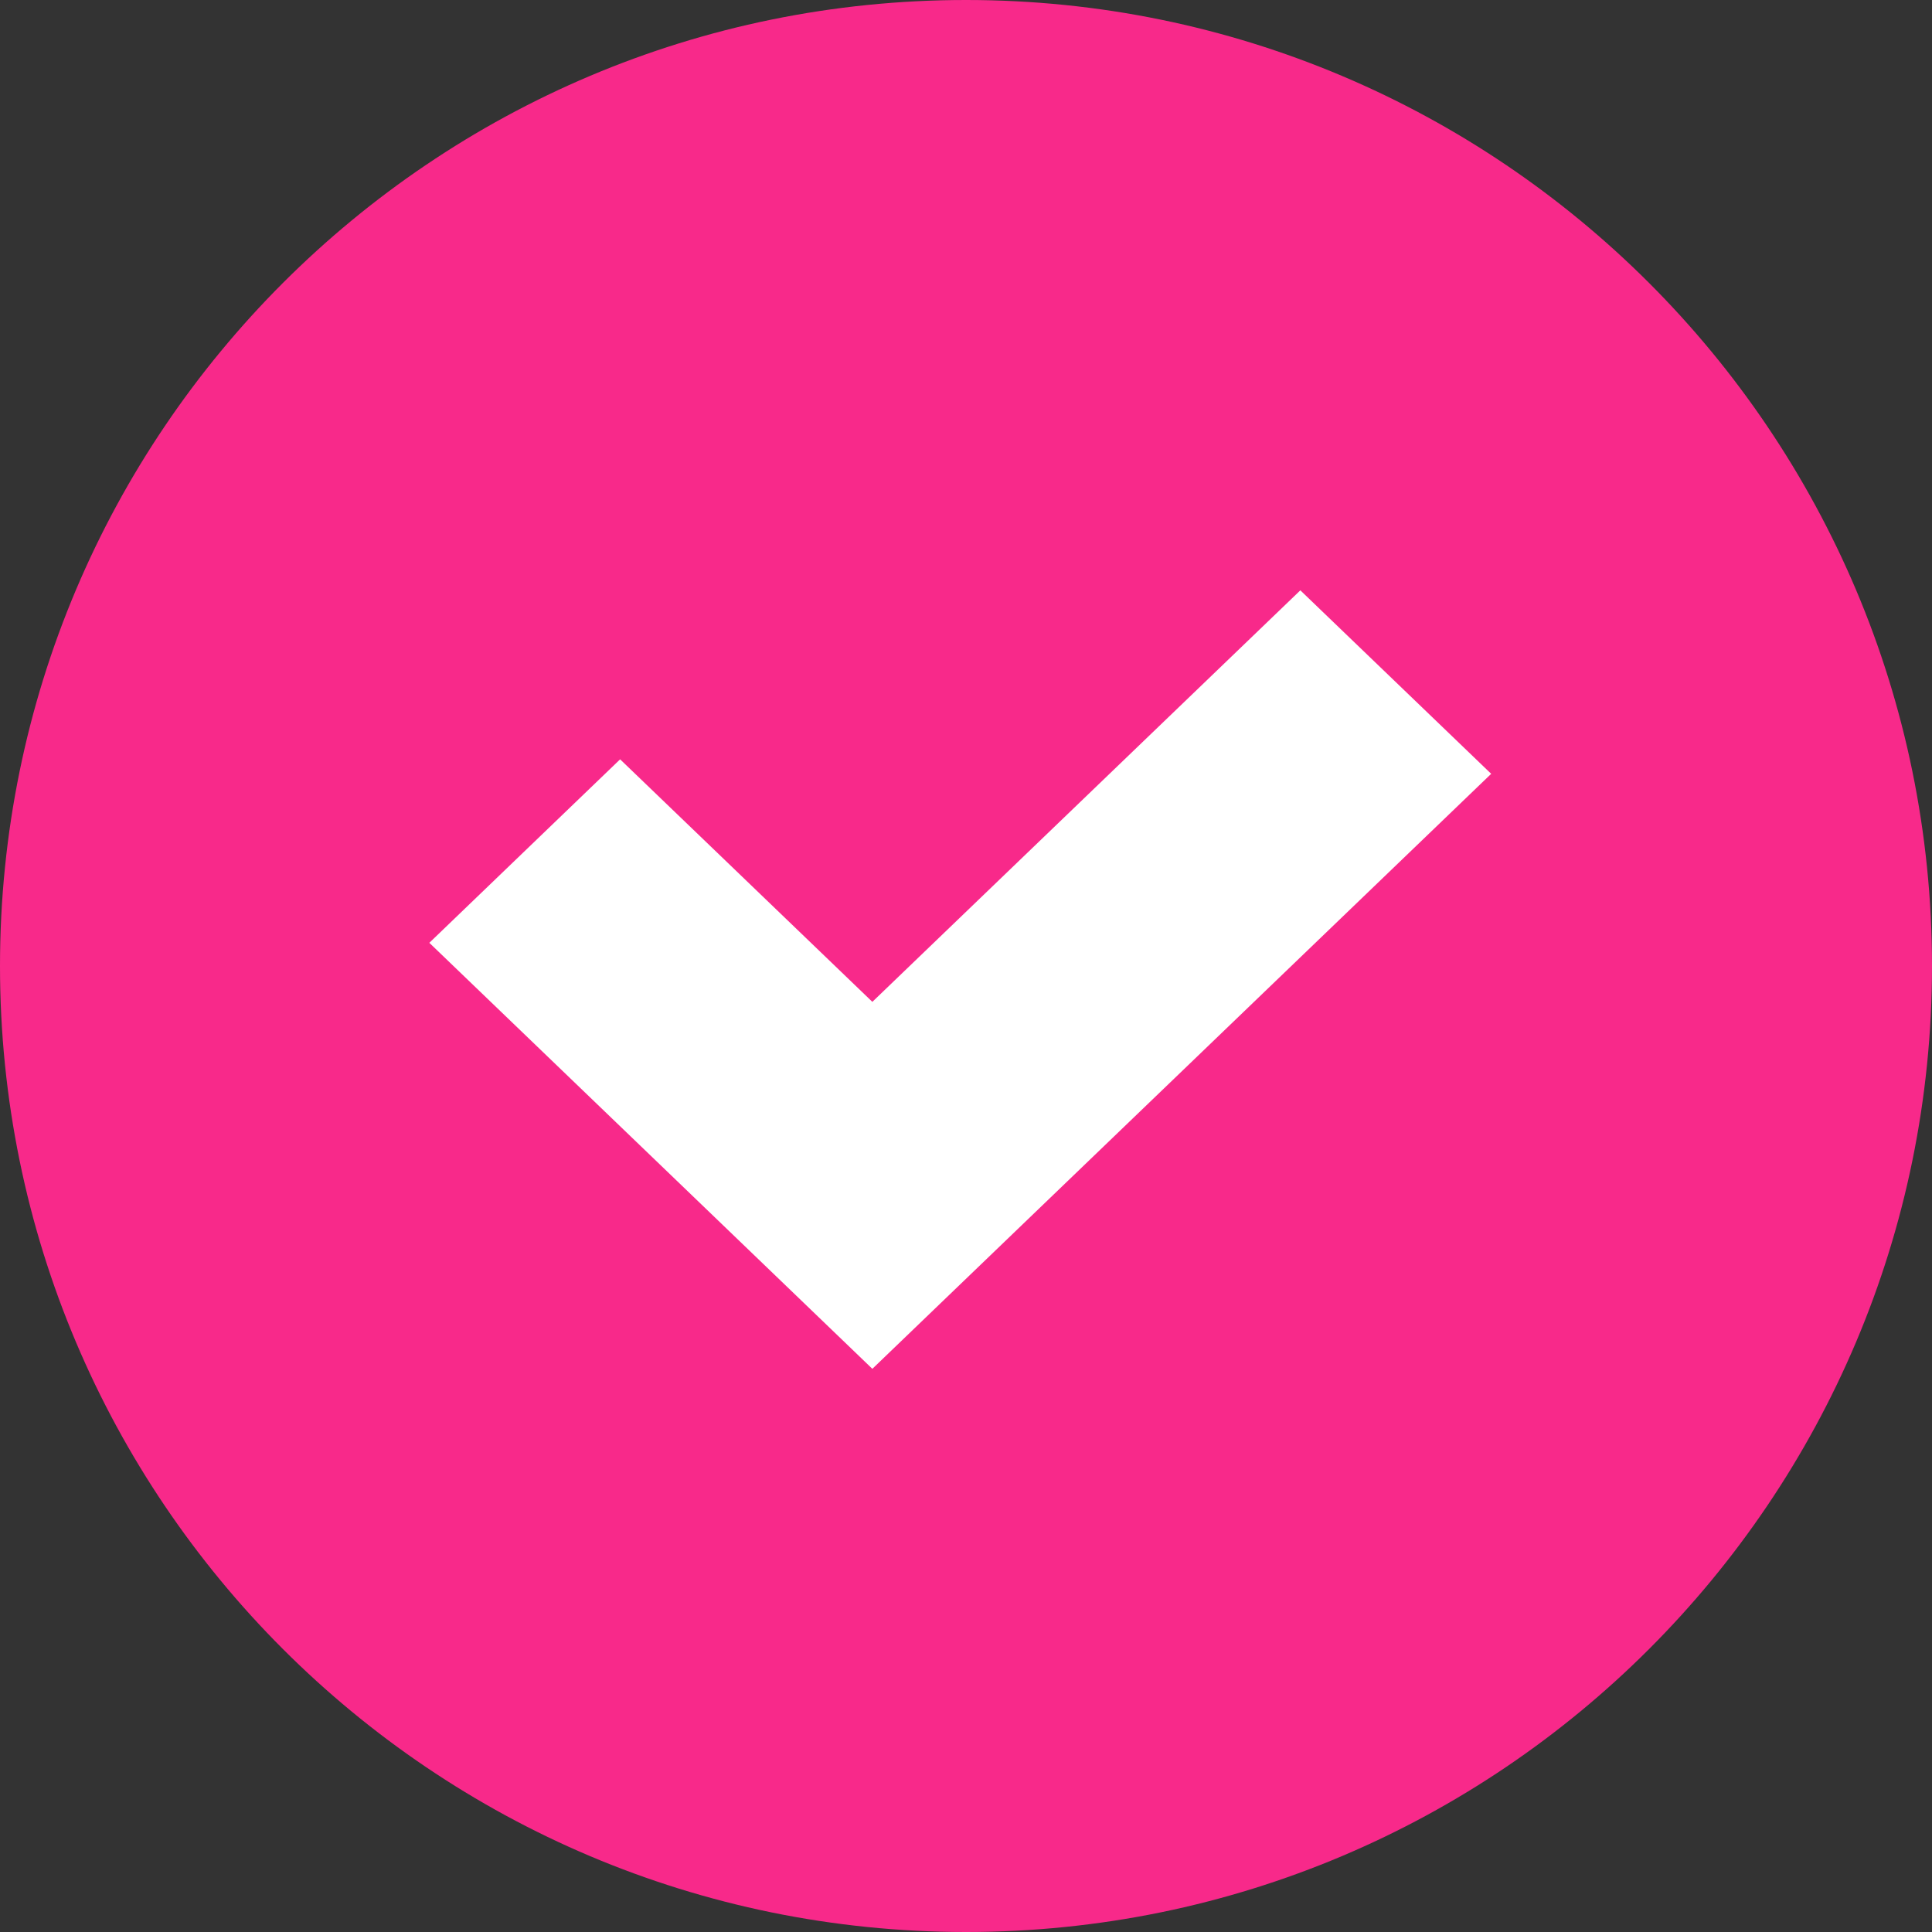
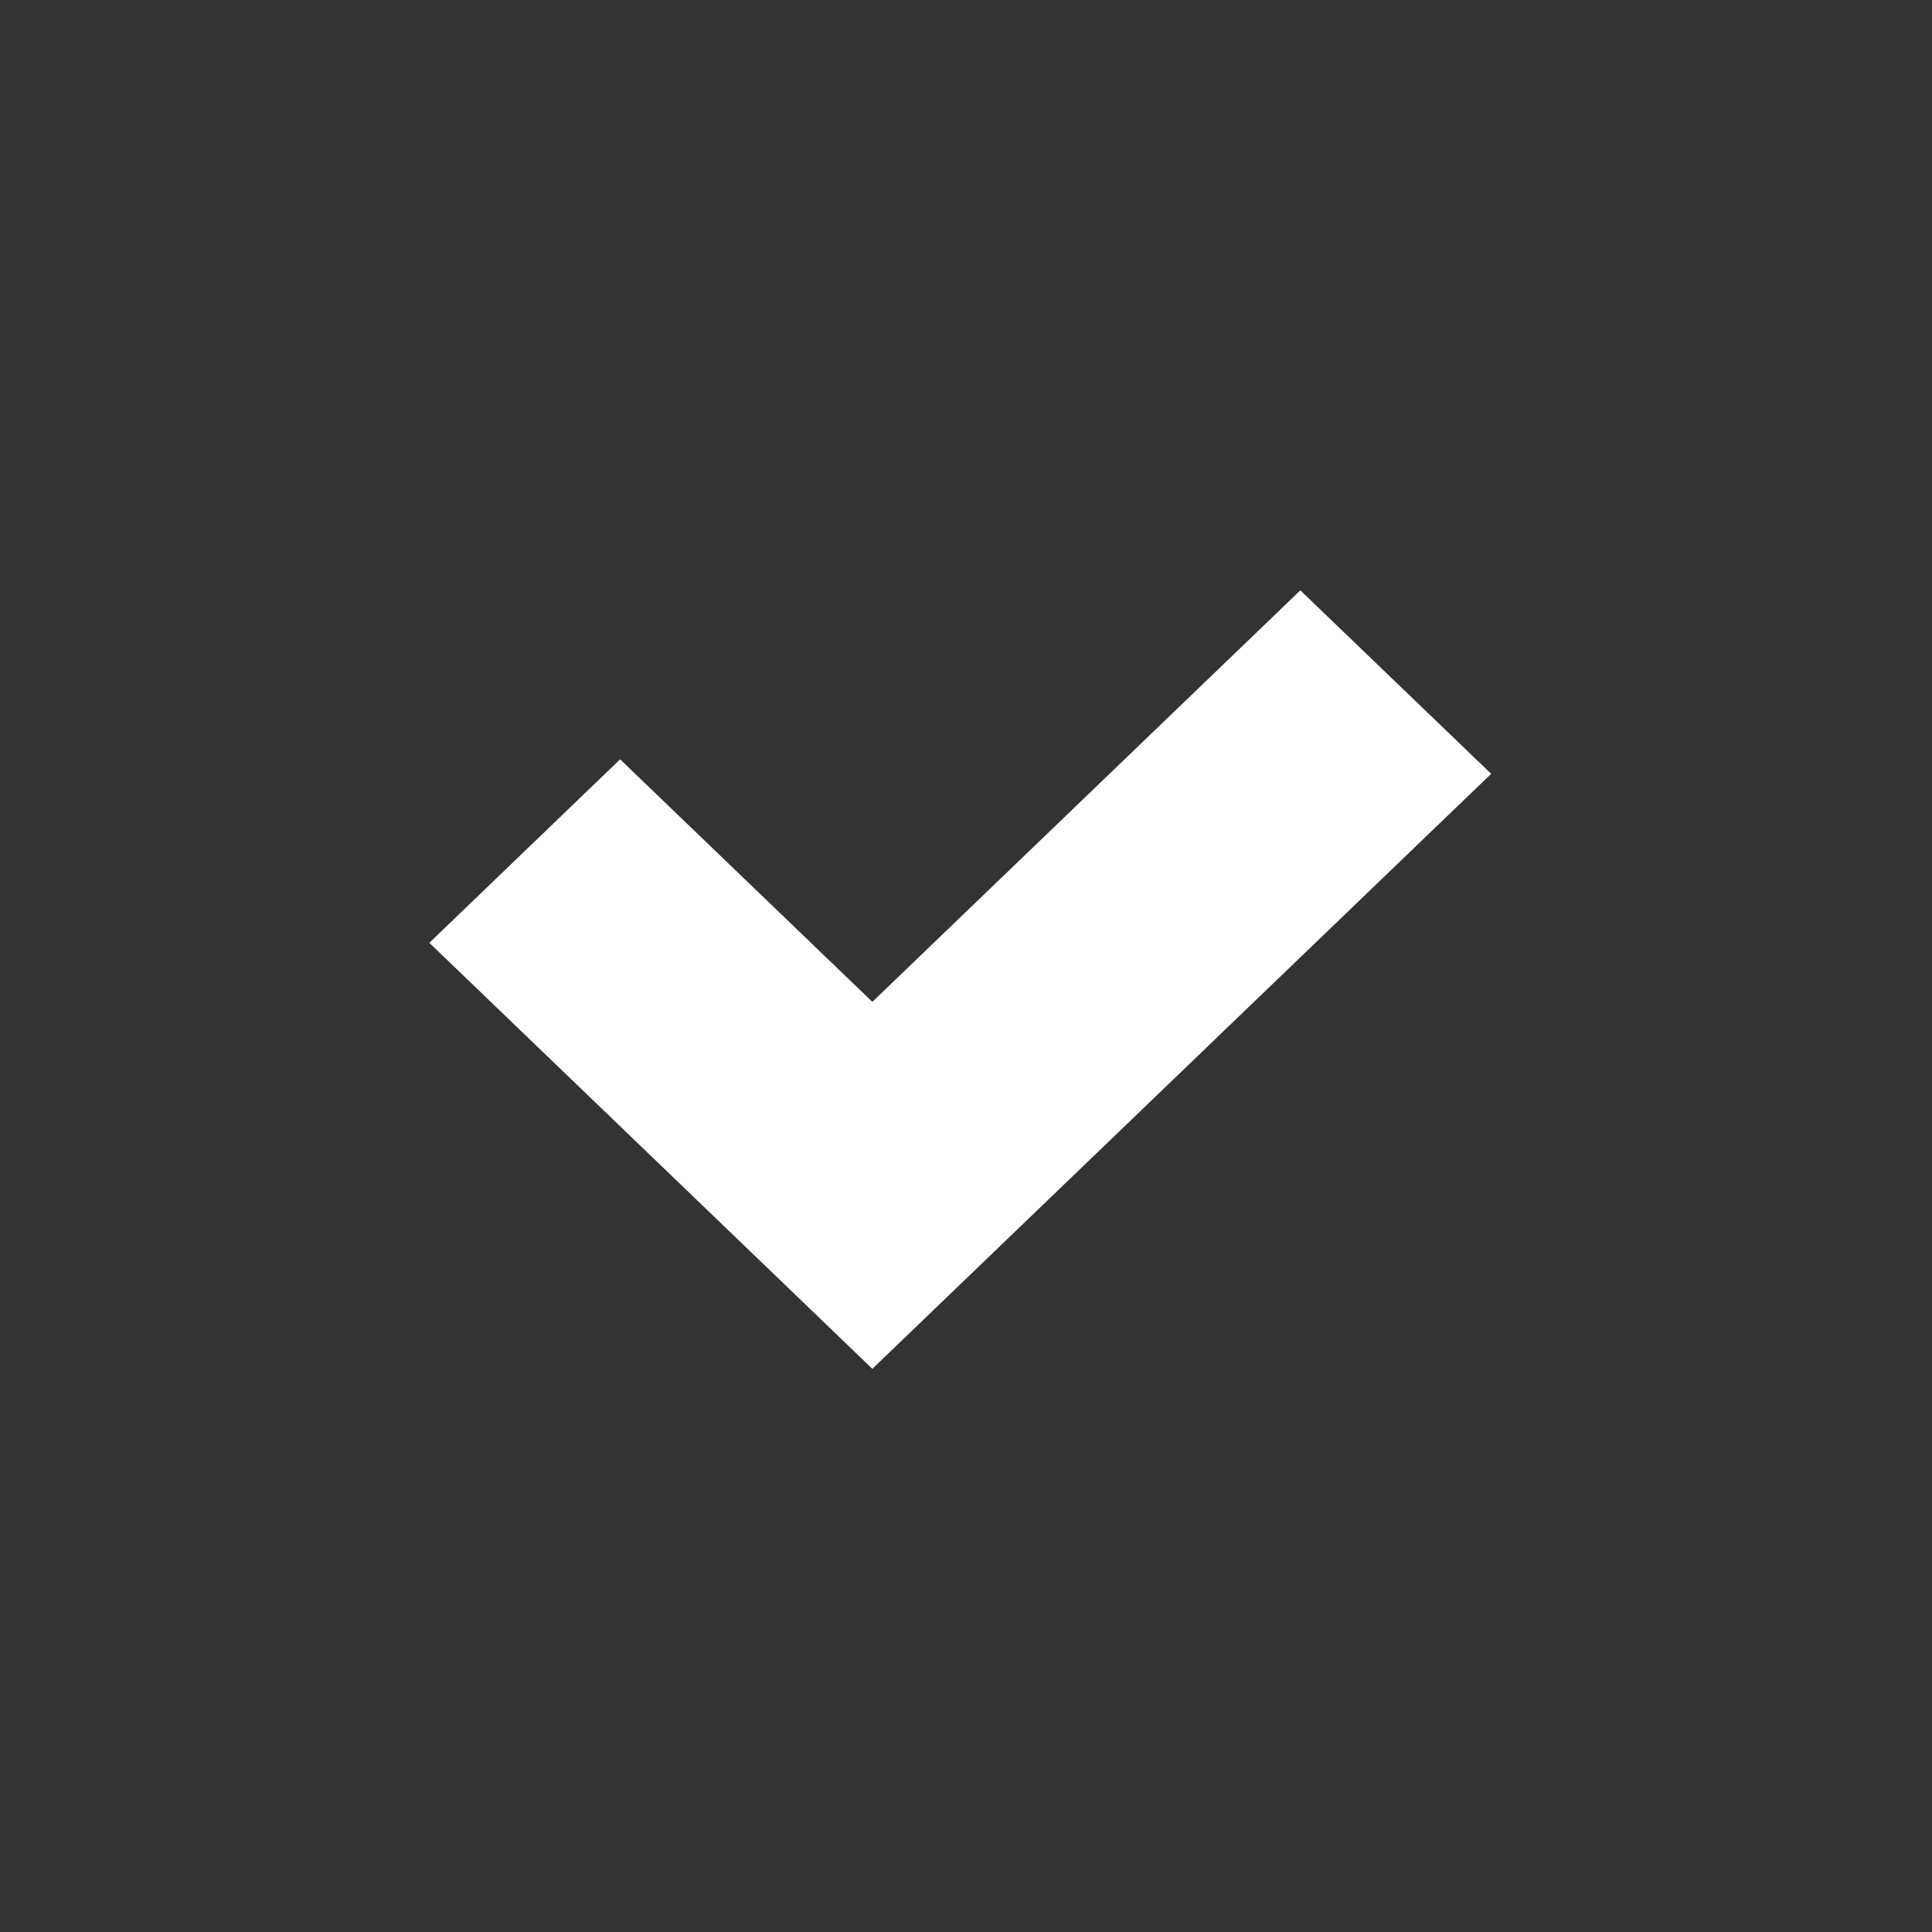
<svg xmlns="http://www.w3.org/2000/svg" width="36" height="36" viewBox="0 0 36 36" fill="none">
  <rect x="0" y="0" width="36" height="36" fill="#333333" stroke="none" />
  <g clip-path="url(#clip0_3266_18885)">
-     <path d="M18 36C27.941 36 36 27.941 36 18C36 8.059 27.941 0 18 0C8.059 0 0 8.059 0 18C0 27.941 8.059 36 18 36Z" fill="#F8298A" />
    <path d="M24.23 11L16.255 18.668L11.555 14.149L8 17.568L12.7 22.087L16.255 25.506L27.786 14.419L24.23 11Z" fill="white" />
  </g>
  <defs>
    <clipPath id="clip0_3266_18885">
      <rect width="36" height="36" fill="white" />
    </clipPath>
  </defs>
</svg>